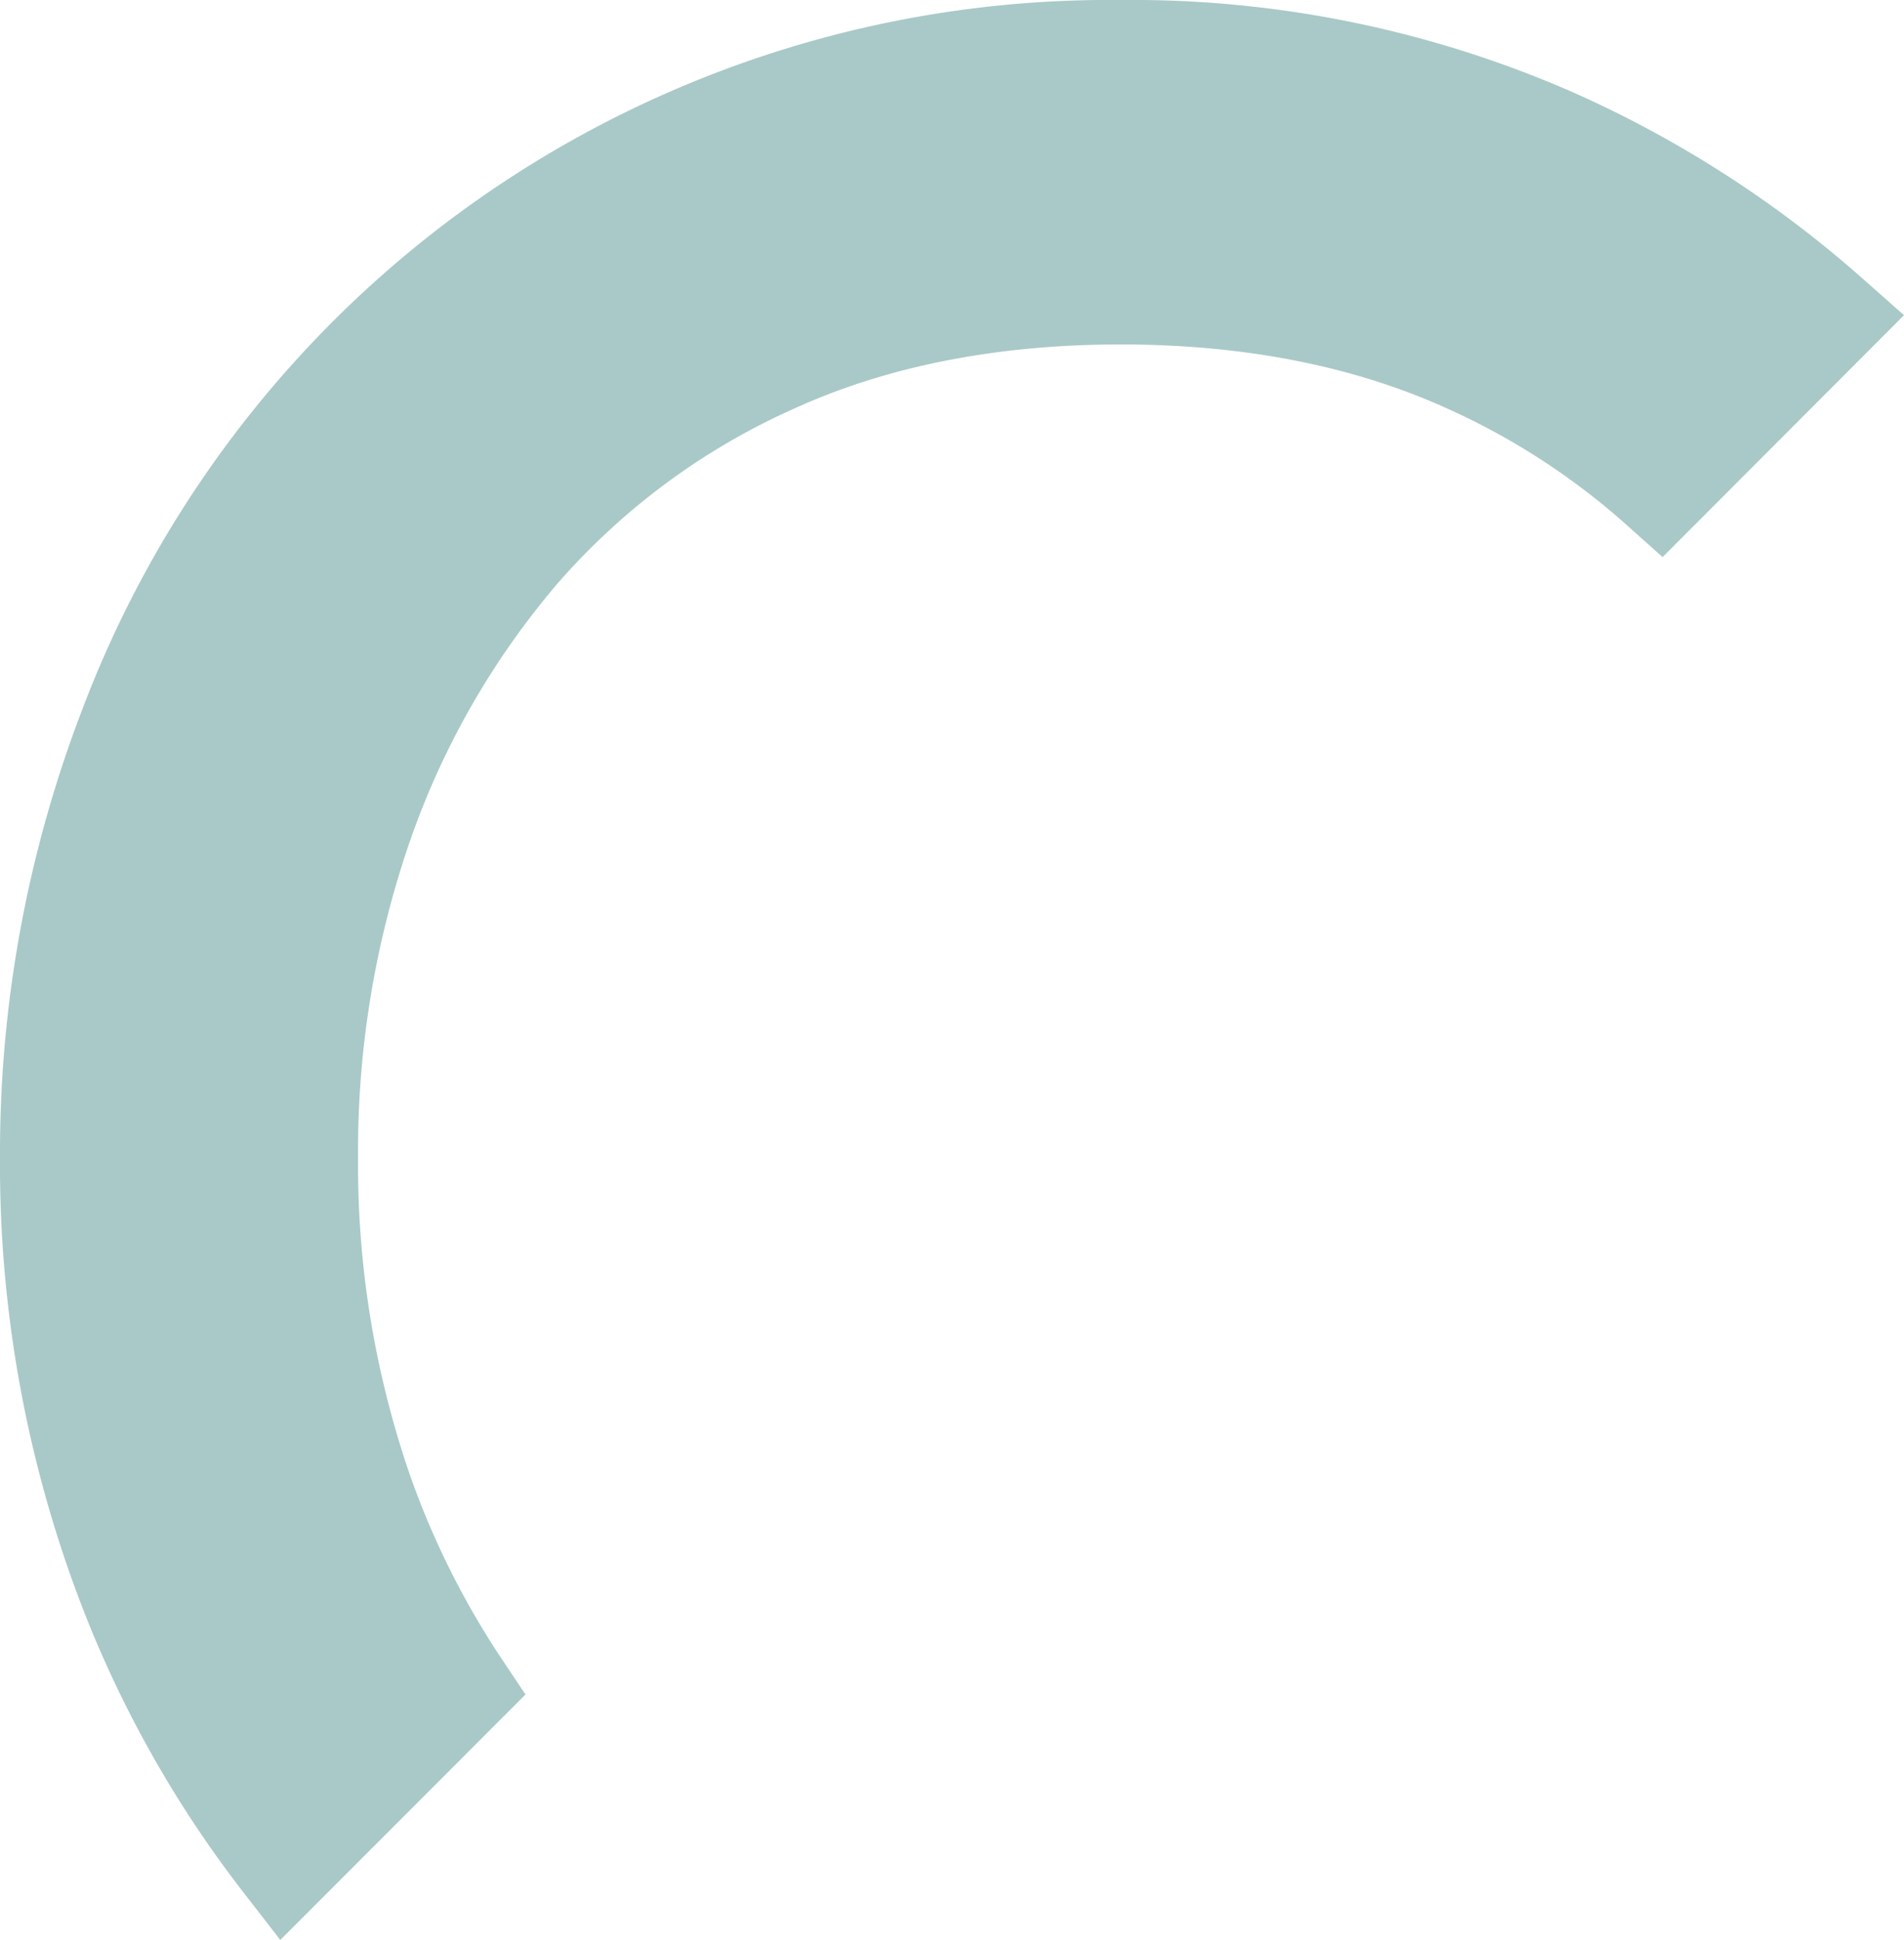
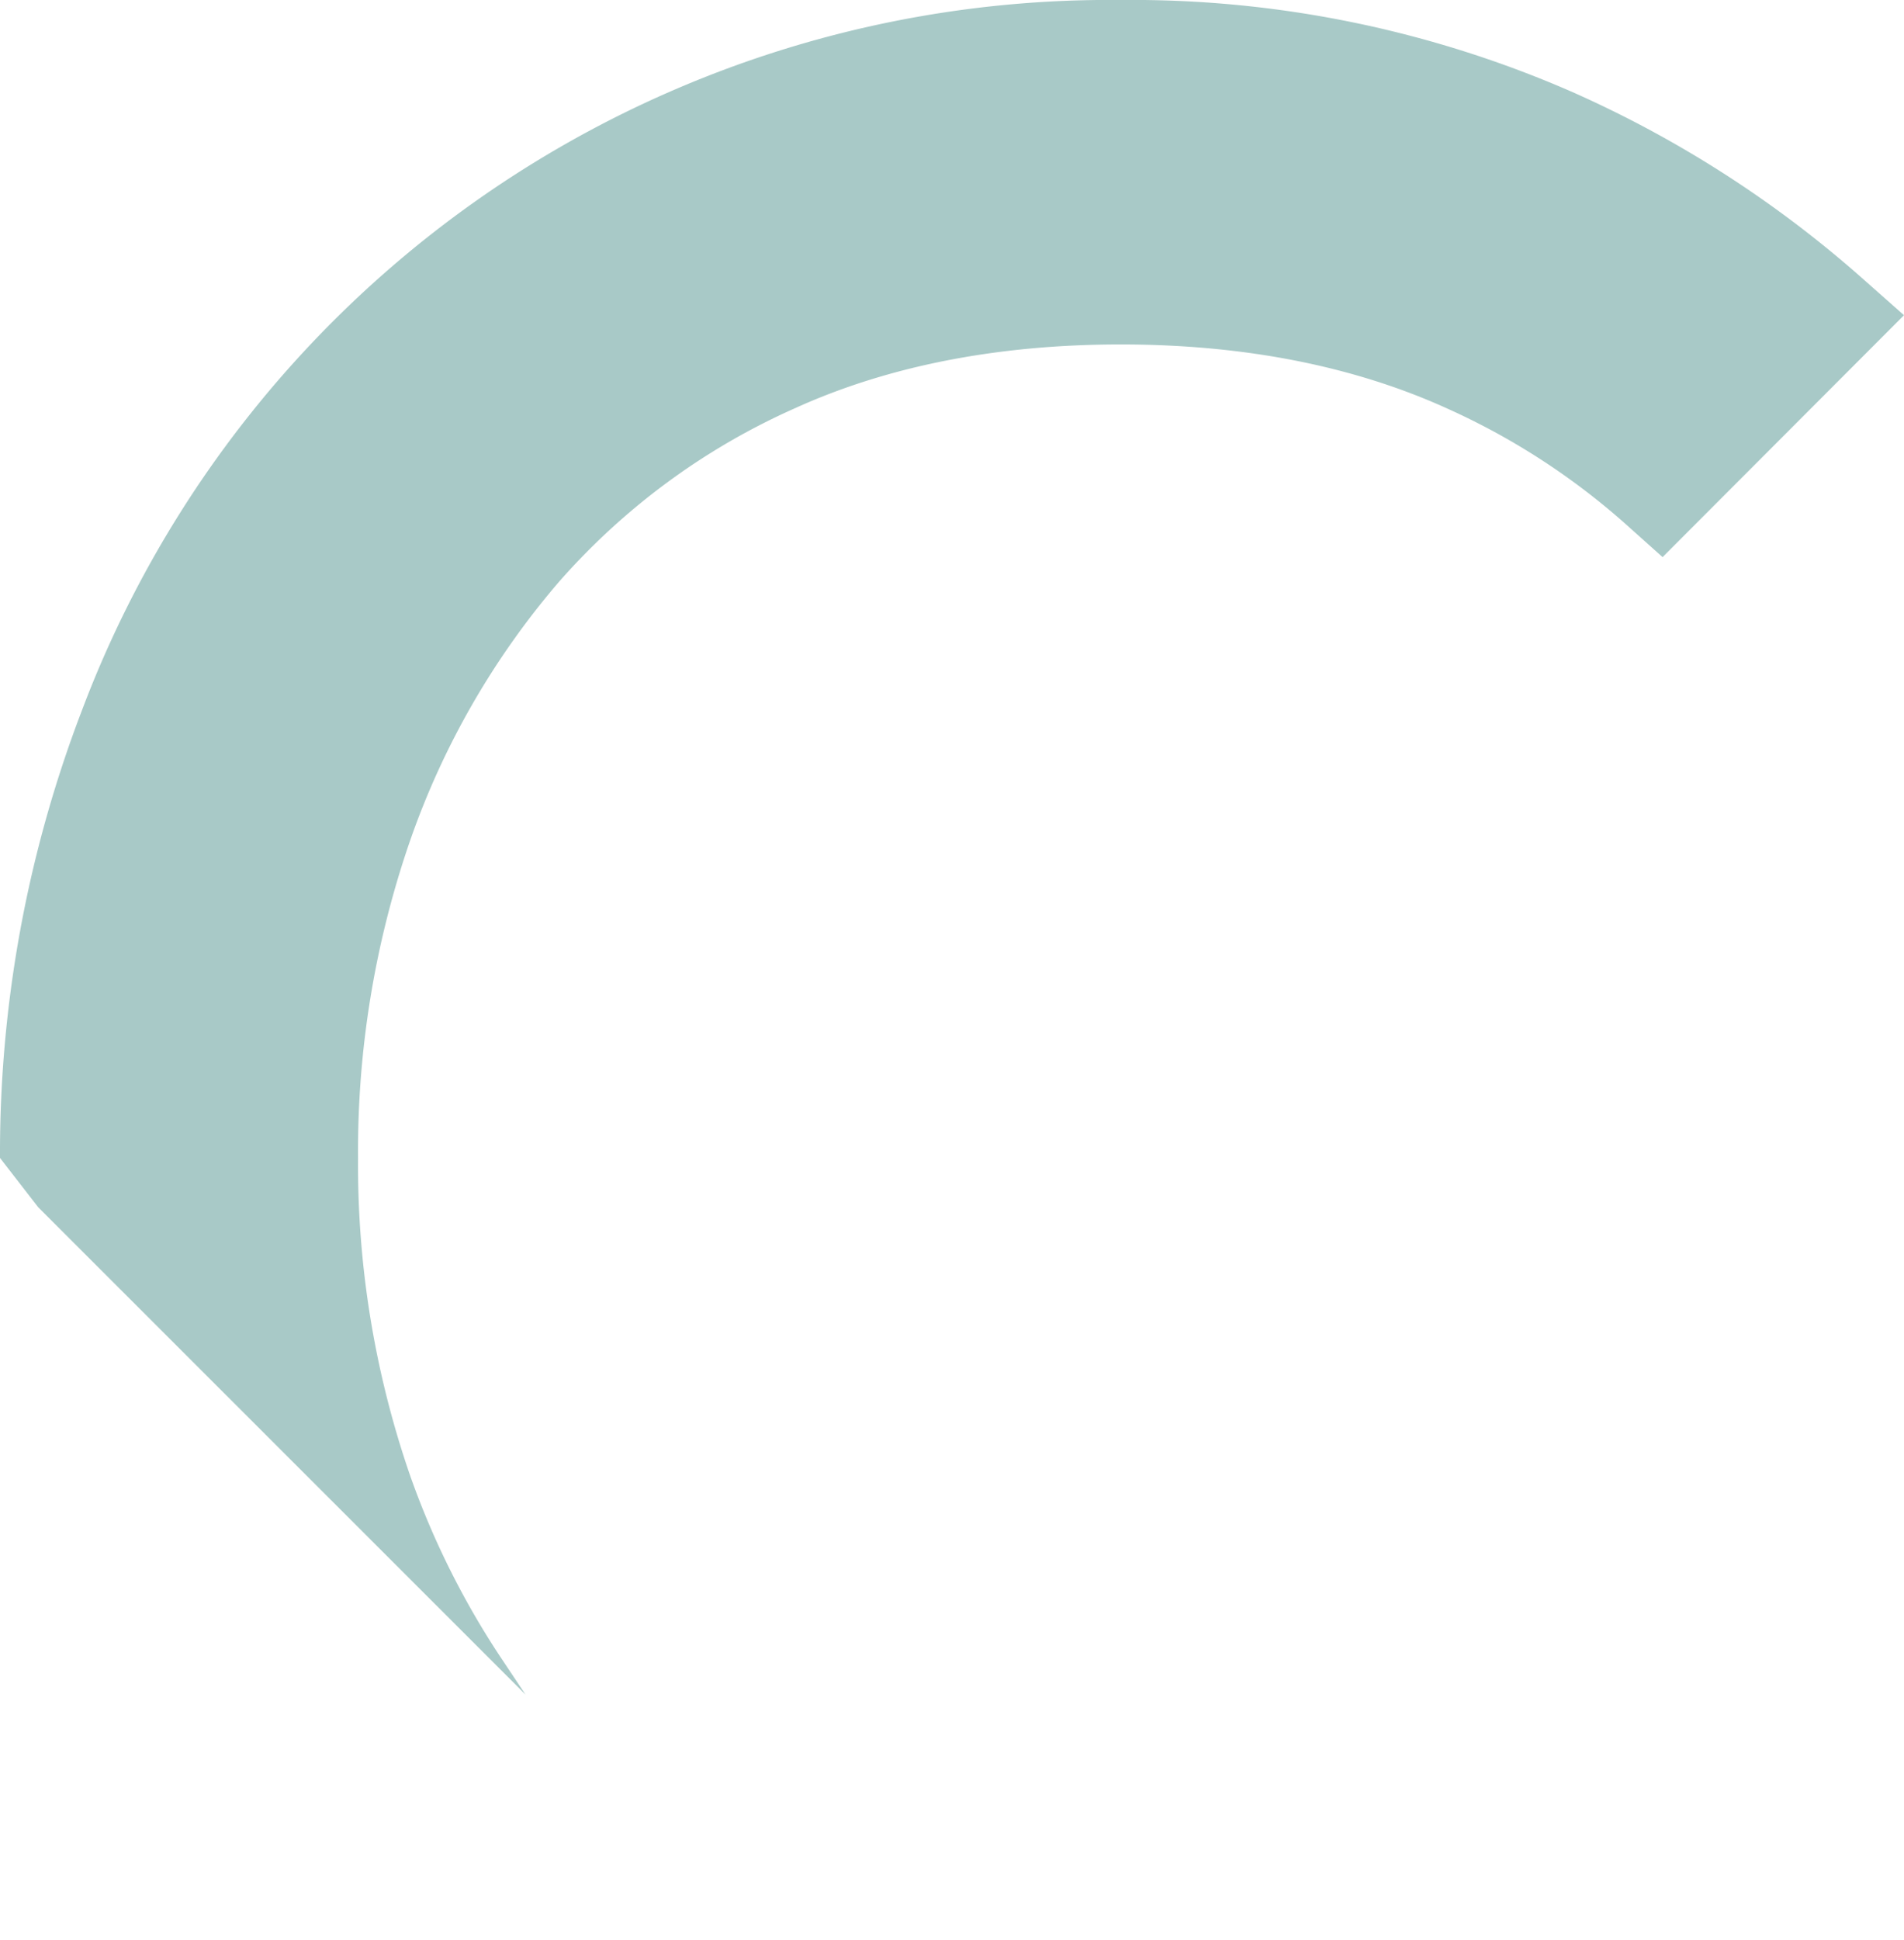
<svg xmlns="http://www.w3.org/2000/svg" viewBox="0 0 161.6 164.59">
  <defs>
    <style>.cls-1{fill:#a8c9c7;}</style>
  </defs>
  <g id="Layer_2" data-name="Layer 2">
    <g id="Layer_1-2" data-name="Layer 1">
-       <path class="cls-1" d="M42.47,140.56a70,70,0,0,1-7.67-15.41,80.64,80.64,0,0,1-4.41-26.92,80.57,80.57,0,0,1,4.41-26.9,67.94,67.94,0,0,1,12.58-21.9A57.89,57.89,0,0,1,67.43,34.65c7.91-3.6,17.23-5.43,27.69-5.43s19.77,1.83,27.7,5.43a59.45,59.45,0,0,1,15,9.67l3.29,2.94L161.6,26.74l-3.72-3.29a95.45,95.45,0,0,0-24.4-15.63A93.3,93.3,0,0,0,95.12,0,93.3,93.3,0,0,0,56.76,7.82,93.1,93.1,0,0,0,6.94,60.3,104.91,104.91,0,0,0,0,98.23a104.38,104.38,0,0,0,7,38.16,96,96,0,0,0,13.55,24l3.24,4.18L44.6,143.75Z" />
+       <path class="cls-1" d="M42.47,140.56a70,70,0,0,1-7.67-15.41,80.64,80.64,0,0,1-4.41-26.92,80.57,80.57,0,0,1,4.41-26.9,67.94,67.94,0,0,1,12.58-21.9A57.89,57.89,0,0,1,67.43,34.65c7.91-3.6,17.23-5.43,27.69-5.43s19.77,1.83,27.7,5.43a59.45,59.45,0,0,1,15,9.67l3.29,2.94L161.6,26.74l-3.72-3.29a95.45,95.45,0,0,0-24.4-15.63A93.3,93.3,0,0,0,95.12,0,93.3,93.3,0,0,0,56.76,7.82,93.1,93.1,0,0,0,6.94,60.3,104.91,104.91,0,0,0,0,98.23l3.24,4.18L44.6,143.75Z" />
    </g>
  </g>
</svg>